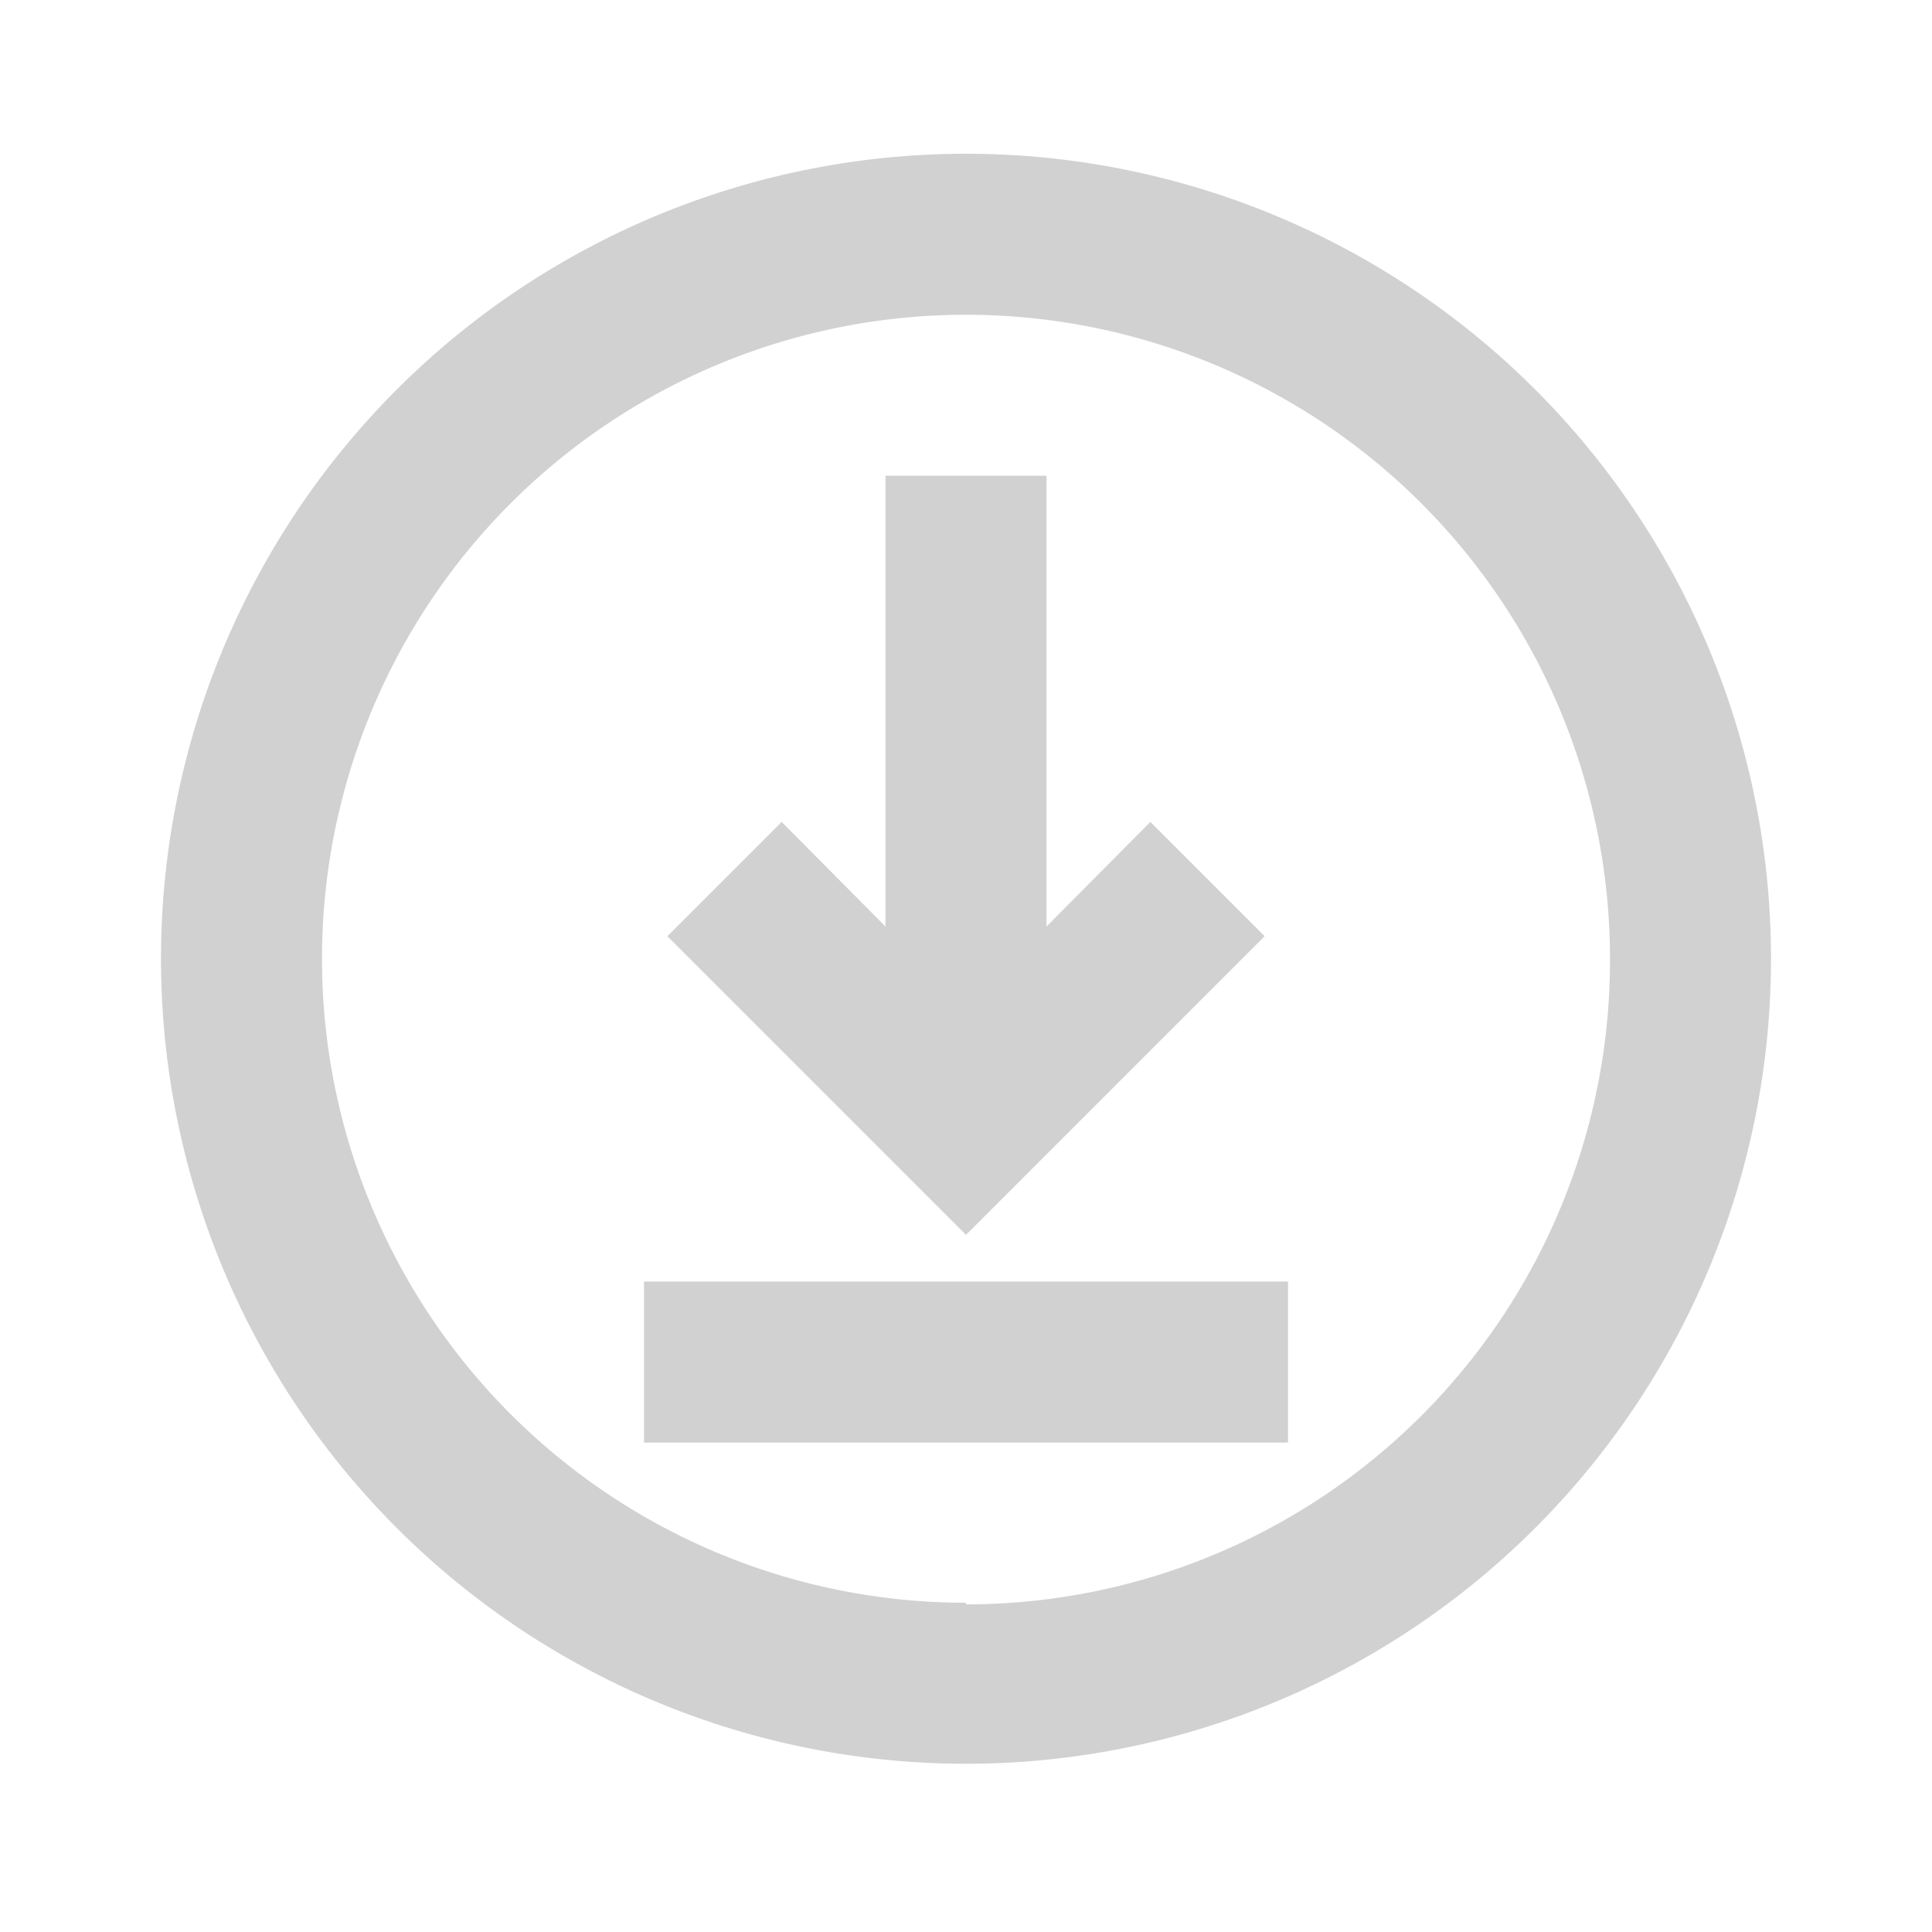
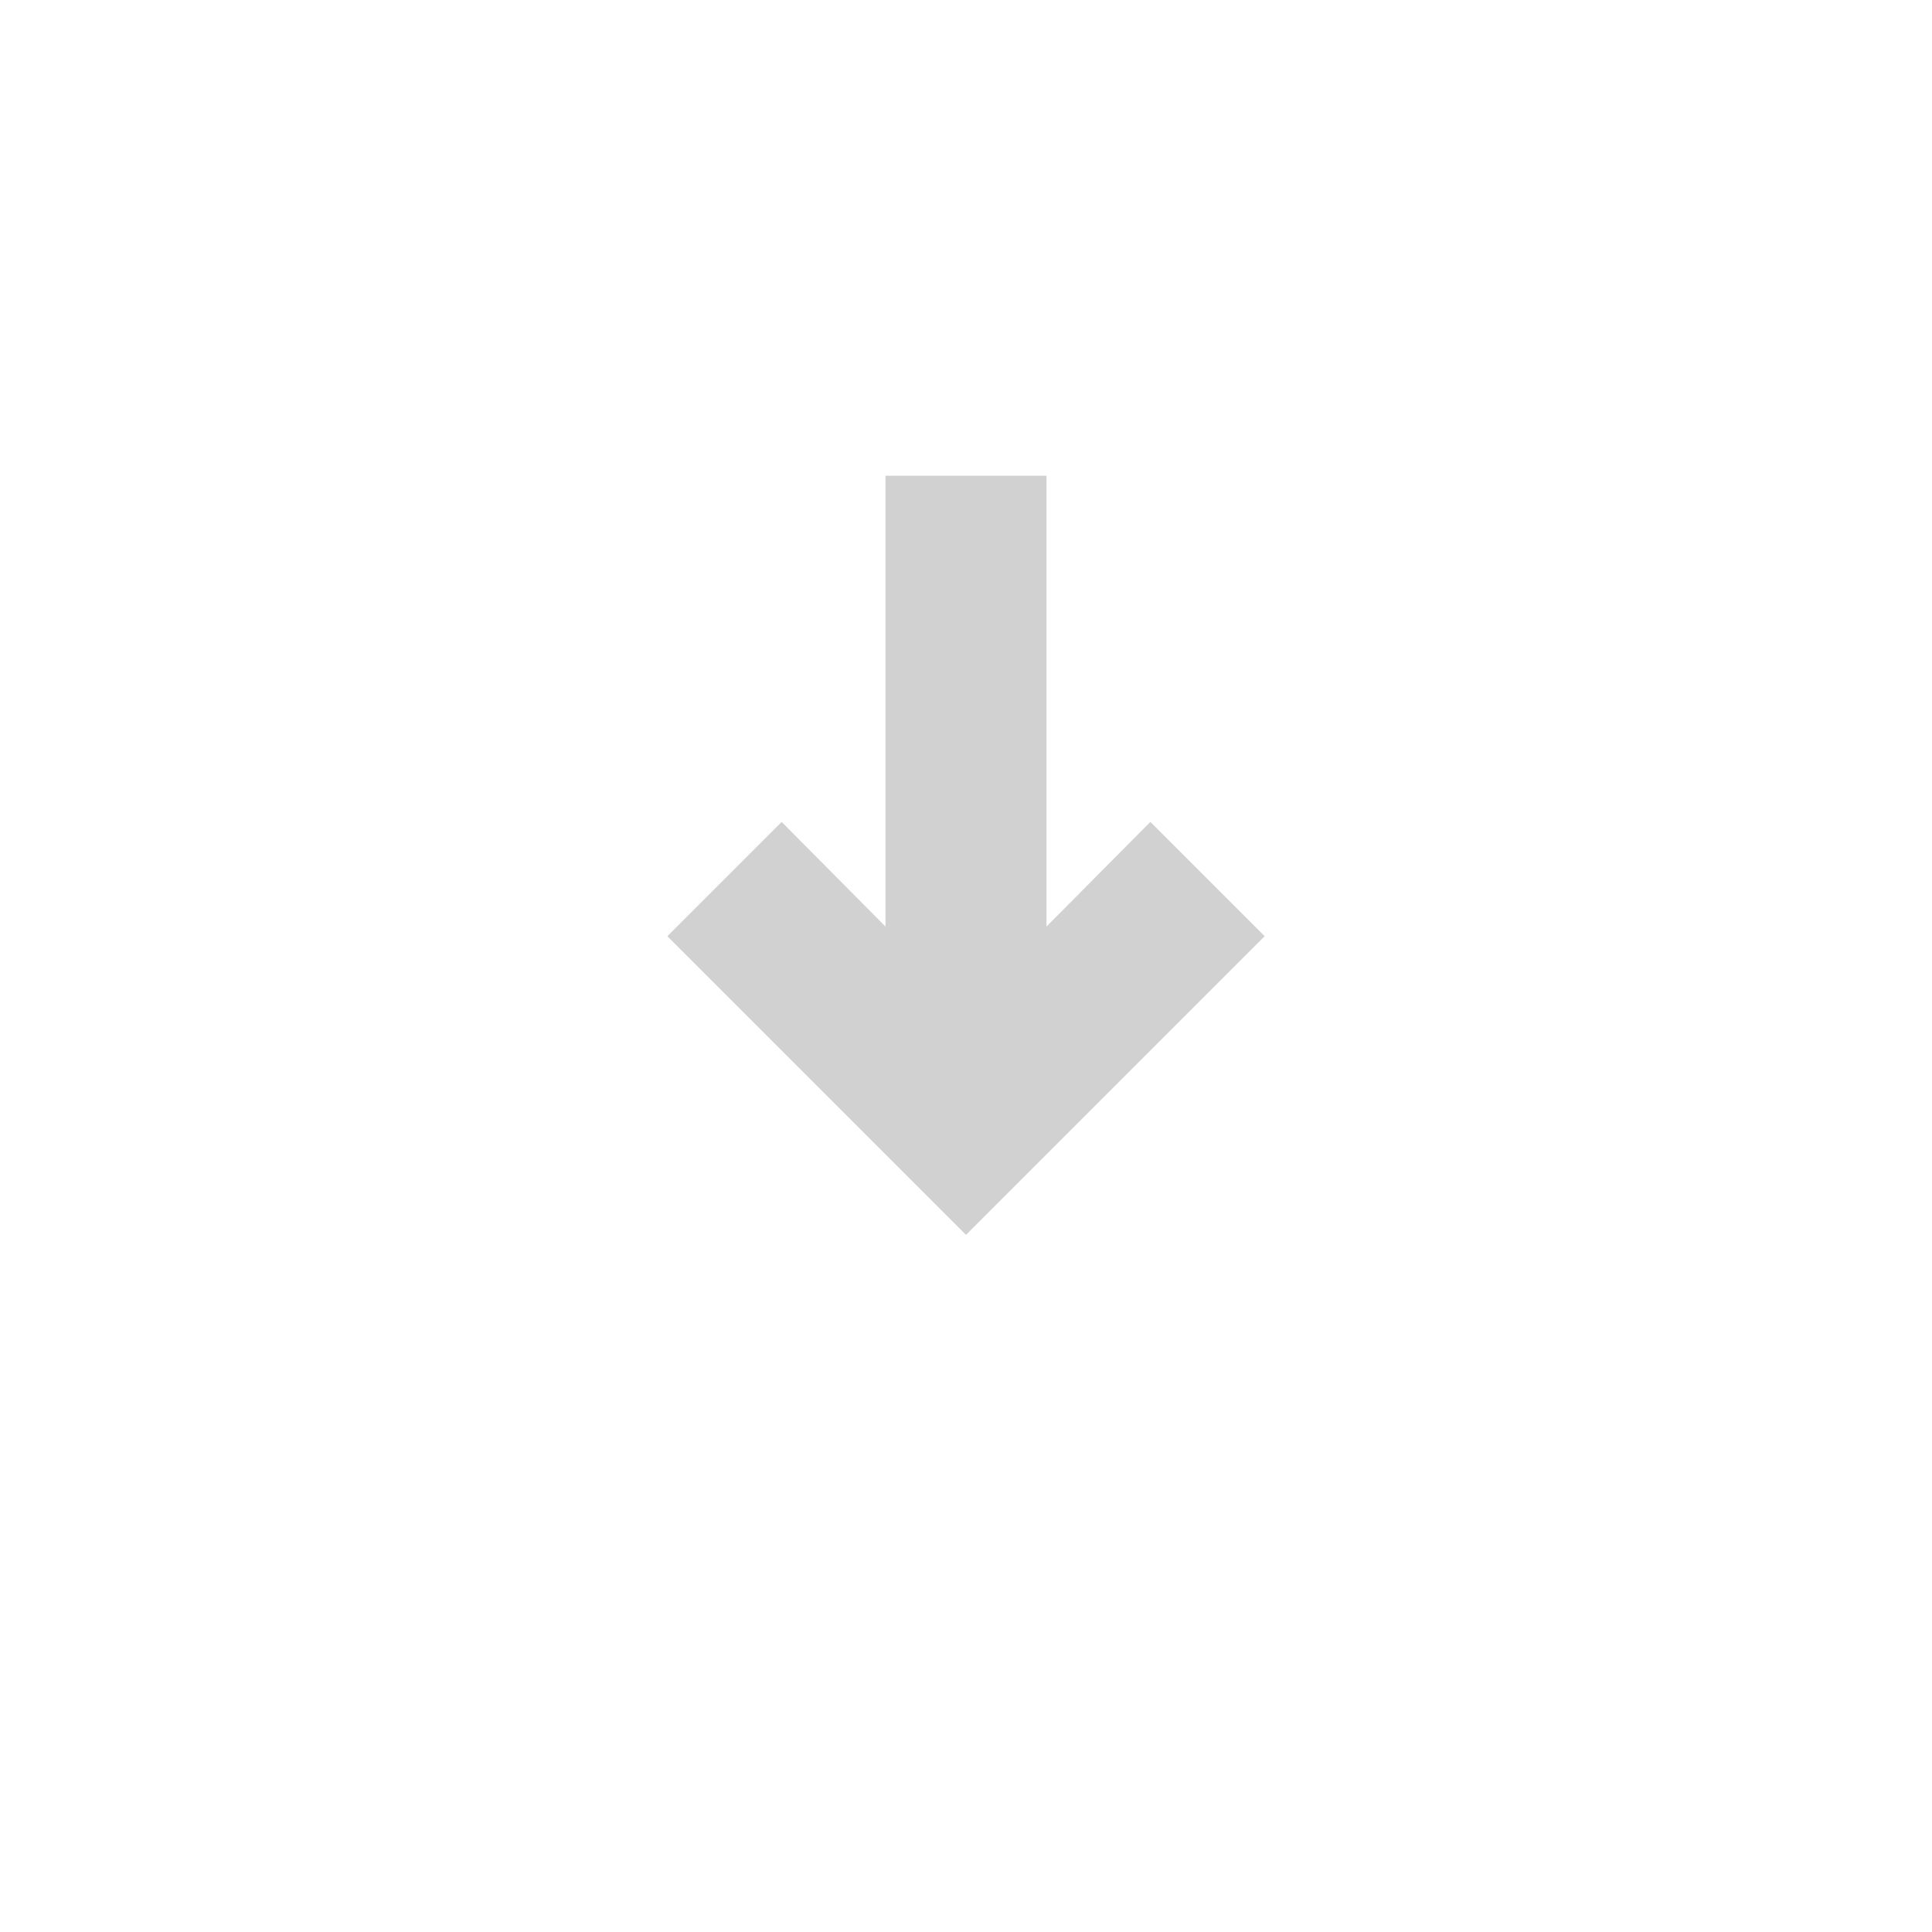
<svg xmlns="http://www.w3.org/2000/svg" viewBox="0 0 24 24" x="0px" y="0px" aria-hidden="true" width="24px" height="24px" style="fill:url(#CerosGradient_id8f2a8eff1);">
  <defs>
    <linearGradient class="cerosgradient" data-cerosgradient="true" id="CerosGradient_id8f2a8eff1" gradientUnits="userSpaceOnUse" x1="50%" y1="100%" x2="50%" y2="0%">
      <stop offset="0%" stop-color="#D1D1D1" />
      <stop offset="100%" stop-color="#D1D1D1" />
    </linearGradient>
    <linearGradient />
  </defs>
  <title>Down arrow, download button, downloading, file download, save file_1</title>
  <g data-name="Layer 2">
    <polygon points="15.71 11.63 14.29 10.21 13 11.51 13 5.91 11 5.91 11 11.51 9.71 10.21 8.29 11.63 12 15.34 15.71 11.63" style="fill:url(#CerosGradient_id8f2a8eff1);" />
-     <path d="M12,1.91a10,10,0,1,0,10,10A10,10,0,0,0,12,1.91Zm0,18a8,8,0,1,1,8-8A8,8,0,0,1,12,19.93Z" style="fill:url(#CerosGradient_id8f2a8eff1);" />
-     <rect x="8" y="15.92" width="8" height="2" style="fill:url(#CerosGradient_id8f2a8eff1);" />
  </g>
</svg>